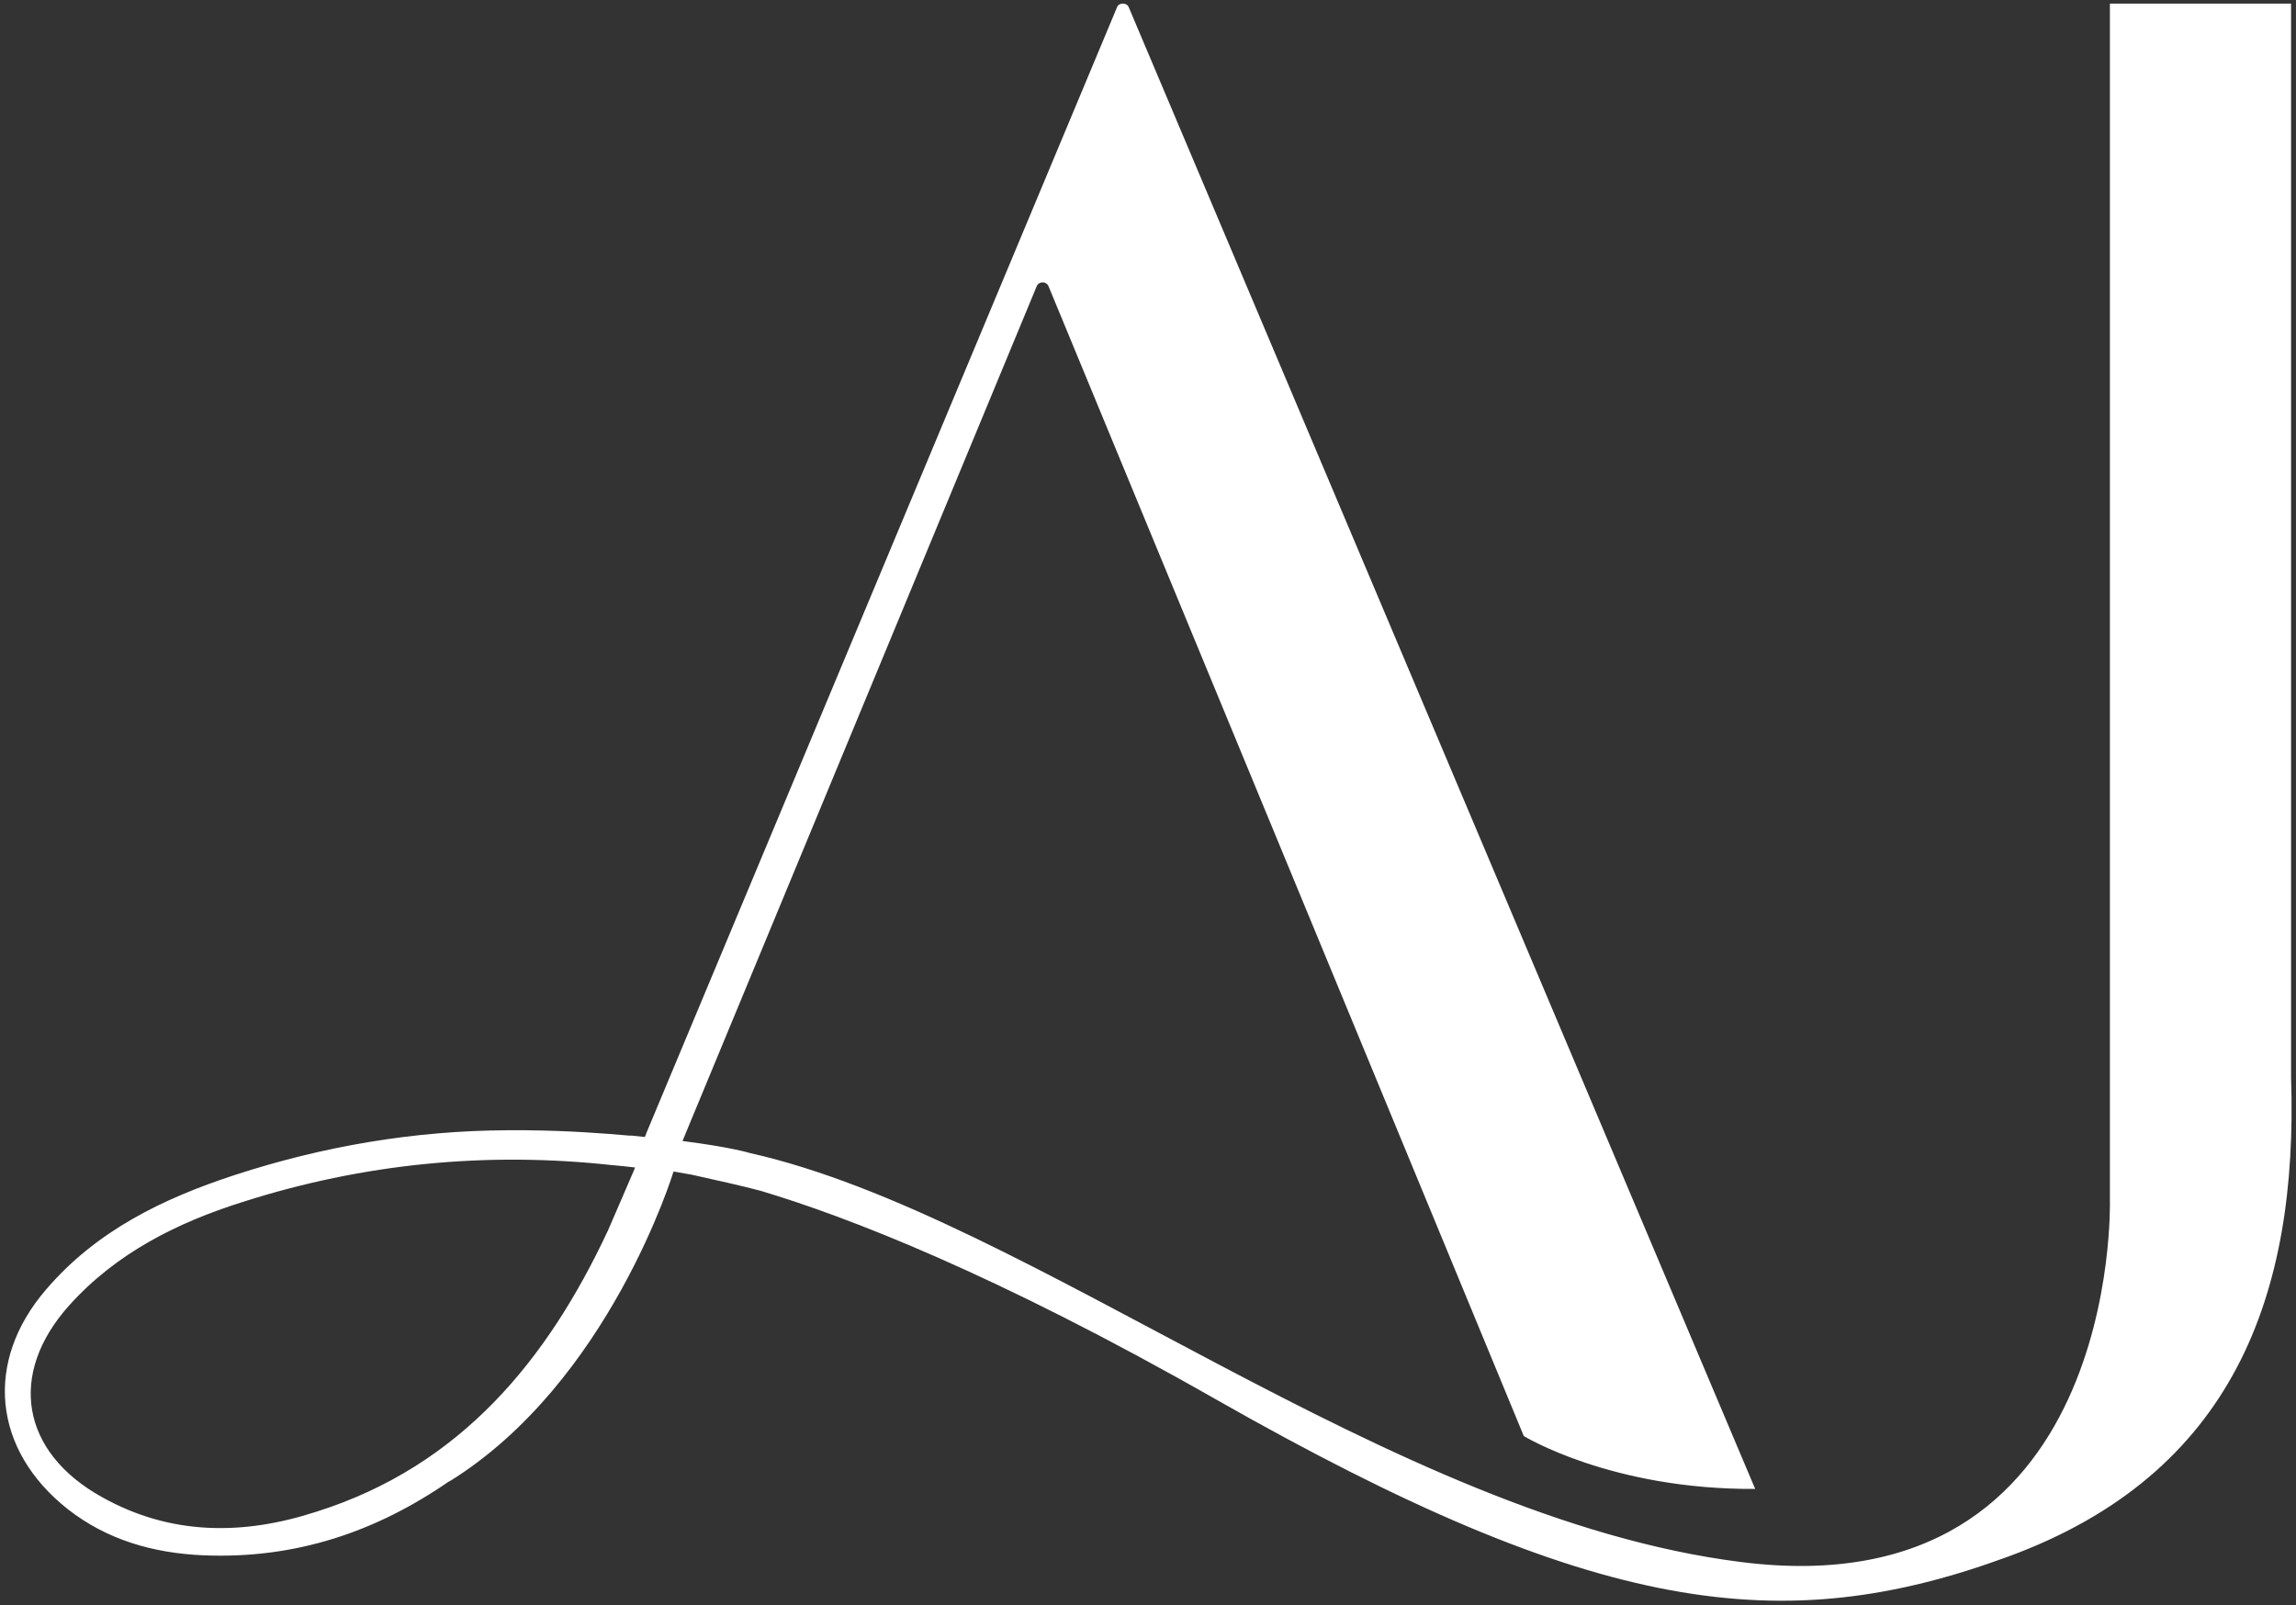
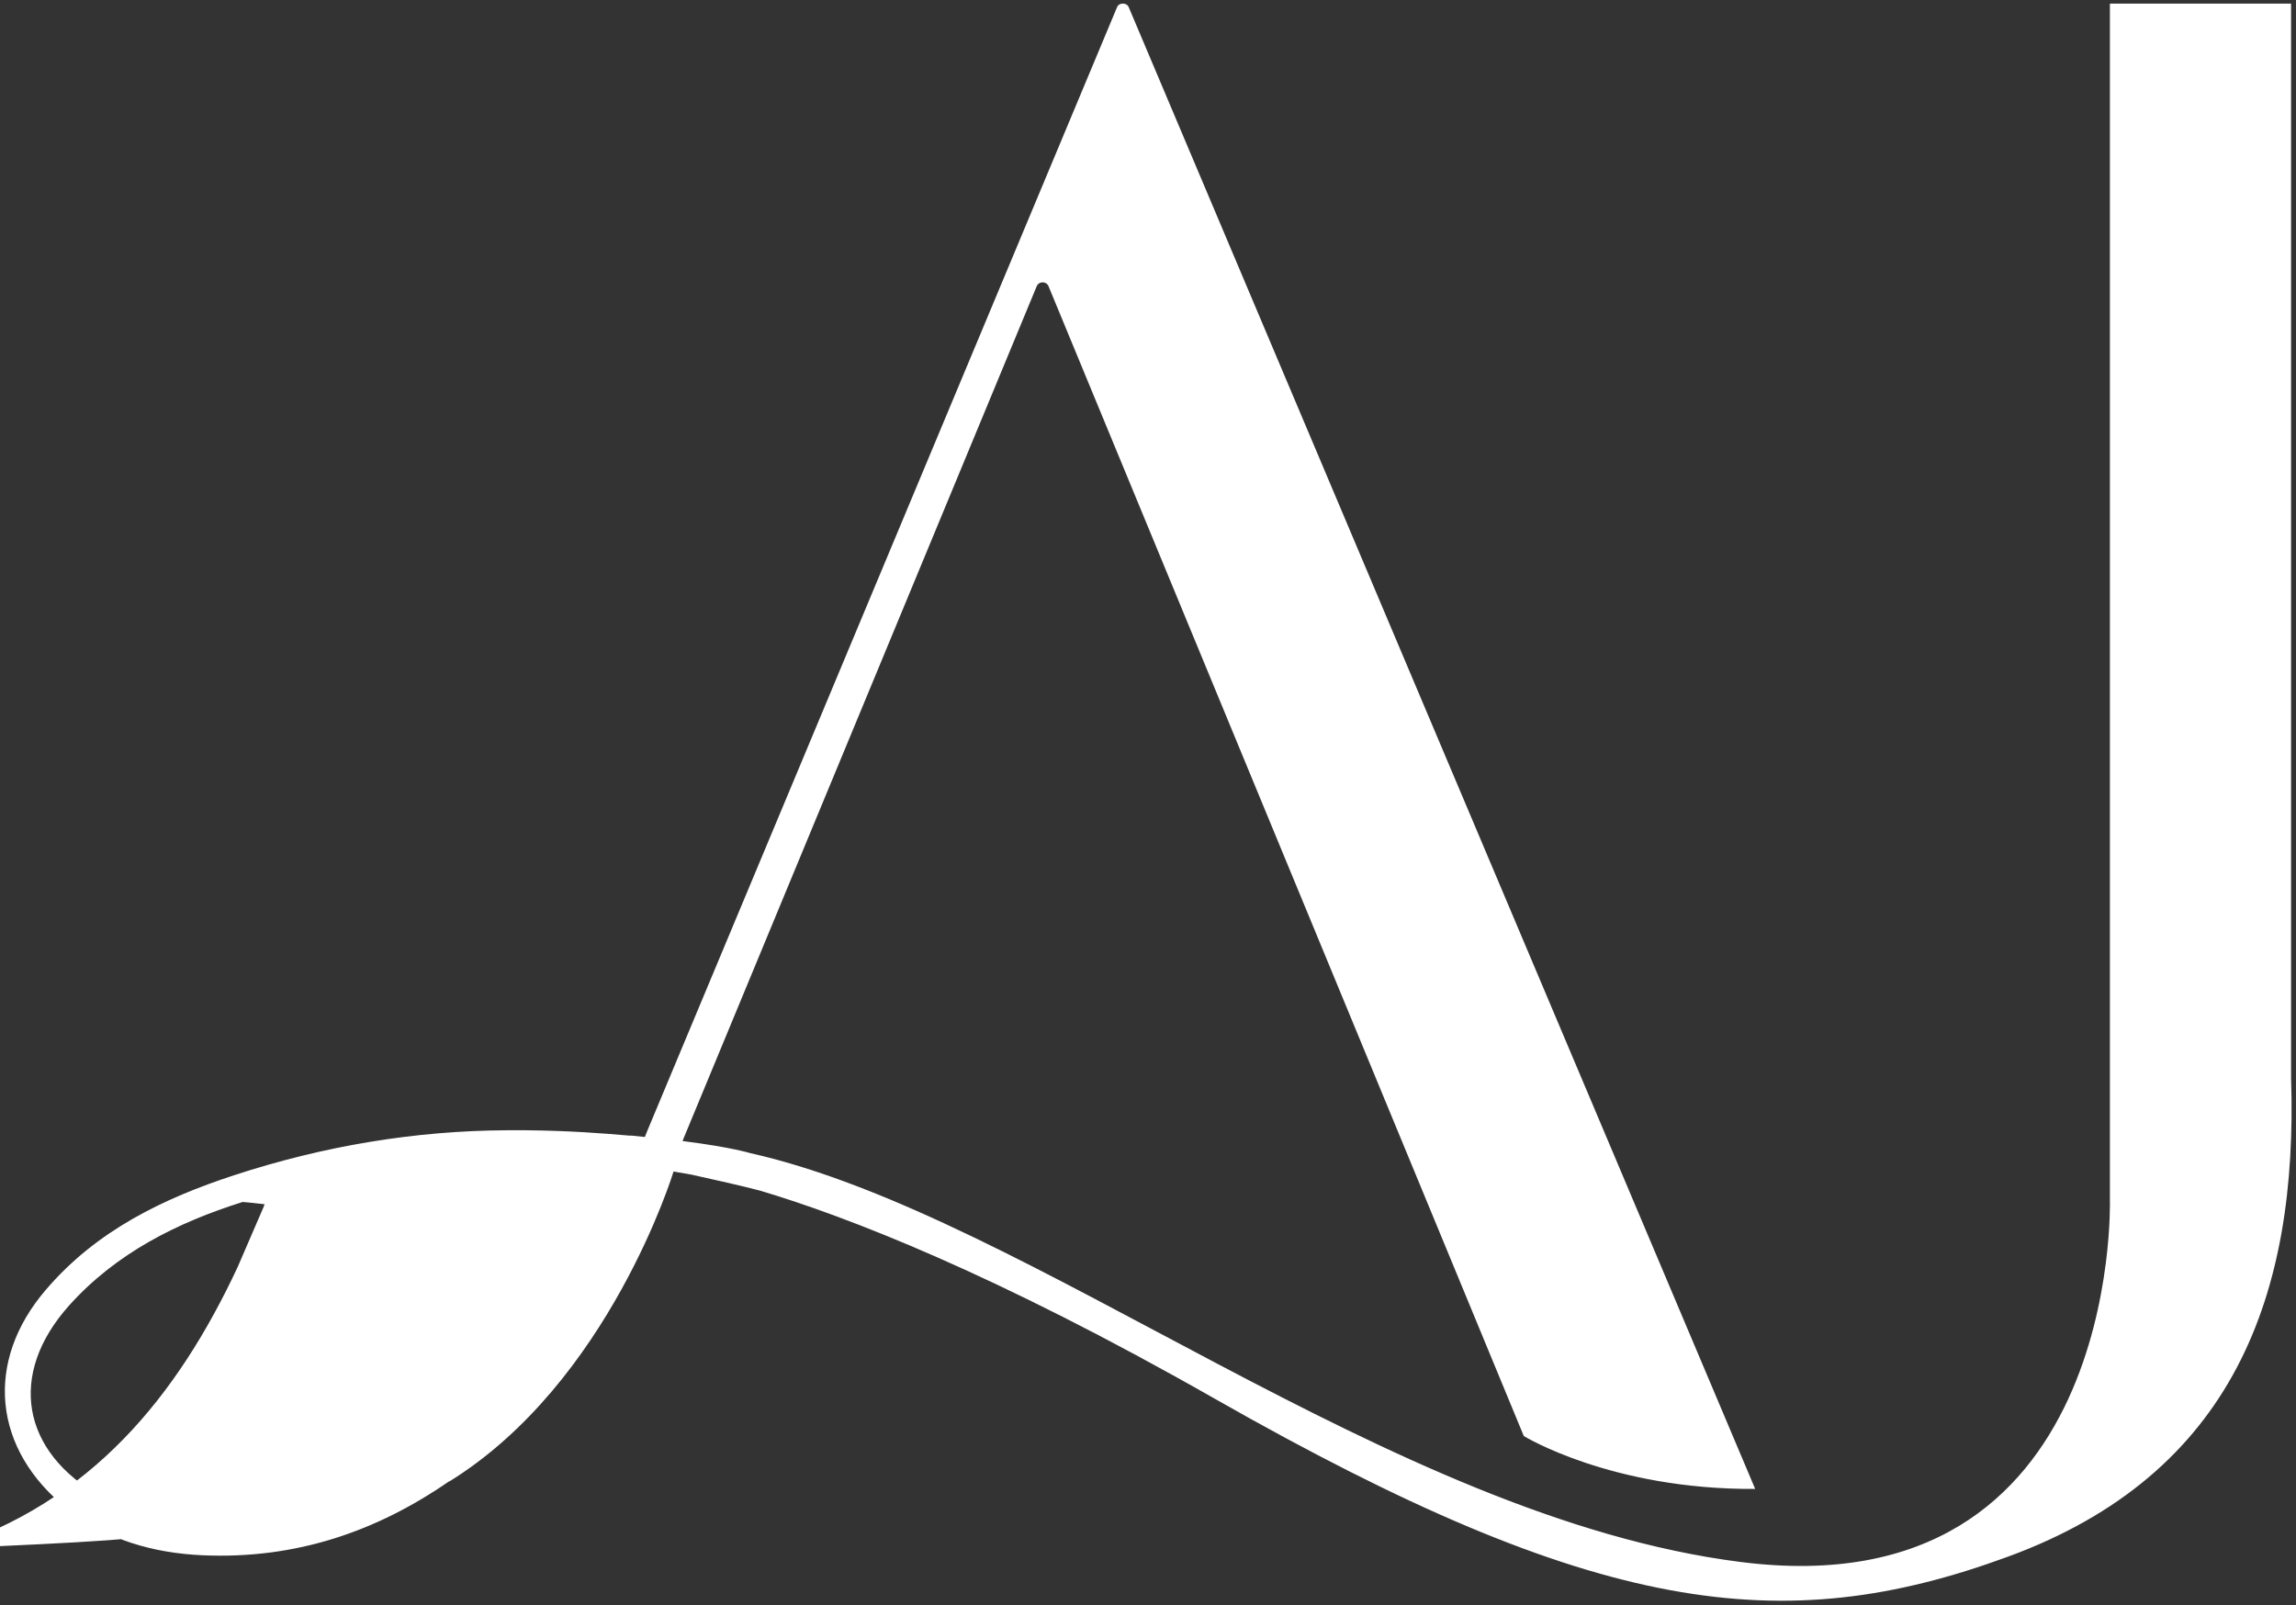
<svg xmlns="http://www.w3.org/2000/svg" id="Capa_1" x="0px" y="0px" viewBox="0 0 512 358" style="enable-background:new 0 0 512 358;" xml:space="preserve">
  <rect x="0" y="0" width="512" height="358" fill="#333333" stroke="none" />
  <style type="text/css">	.st0{fill:#FFFFFF;}</style>
-   <path class="st0" d="M510.9,240.4V71.5V25.9V0.8h-40.4v25.6v45.2v196.1c0,0,2.6,91.5-82.3,80.7c-78.4-9.9-158.5-77.2-220.9-91.2l0,0 c0,0-4.1-1.3-15.1-2.7c0.1-0.3,0.2-0.5,0.2-0.5l78.8-190.2c0.5-1.1,2.1-1.1,2.6,0l106,256.5c0,0,19.5,12,51.6,11.8L251.7,1.6 c-0.2-0.5-0.7-0.8-1.3-0.8c-0.6,0-1.1,0.3-1.3,0.8L144.4,252.1l-0.6,1.5c-1-0.1-1.9-0.2-2.9-0.3c-0.2,0-0.3,0-0.5,0 c-5.7-0.5-13.3-1.1-23.1-1.2c0,0-0.1,0-0.1,0c-0.4,0-0.7,0-1.1,0c-1.2,0-2.2,0-3,0c-20.6,0.1-40.9,3.5-60.8,10 c-15.9,5.2-30.8,12.4-42,25.5c-13.9,16.1-11.9,35.8,4.8,49c8.8,6.9,19.1,9.8,30.1,10.3c20.8,0.9,38.8-5.3,55.1-16.6l-0.2,0.2 c35.8-22.1,50.1-69.2,50.1-69.2l4,0.7c4.6,1,12.1,2.7,15.4,3.6c19.1,5.7,52.2,18.4,101.5,46.5c84.7,48.2,126.4,53.6,176.7,35.1 C498,328.8,512.5,288.9,510.9,240.4z M22.7,333.9c-18-10-21-27.4-7.3-42.7c10.5-11.7,24.1-18.5,38.7-23.1 c26.9-8.6,54.5-11.3,82.6-8.2c0,0,0,0,0.1,0c1.3,0.1,3,0.3,4.8,0.5c-0.1,0.3-0.2,0.6-0.3,0.8l0,0l-5.7,13.2 c-13.4,28.7-32.7,52.6-65.1,62.8C54.2,342.5,38,342.5,22.7,333.9z" />
+   <path class="st0" d="M510.9,240.4V71.5V25.9V0.8h-40.4v25.6v45.2v196.1c0,0,2.6,91.5-82.3,80.7c-78.4-9.9-158.5-77.2-220.9-91.2l0,0 c0,0-4.1-1.3-15.1-2.7c0.1-0.3,0.2-0.5,0.2-0.5l78.8-190.2c0.5-1.1,2.1-1.1,2.6,0l106,256.5c0,0,19.5,12,51.6,11.8L251.7,1.6 c-0.2-0.5-0.7-0.8-1.3-0.8c-0.6,0-1.1,0.3-1.3,0.8L144.4,252.1l-0.6,1.5c-1-0.1-1.9-0.2-2.9-0.3c-0.2,0-0.3,0-0.5,0 c-5.7-0.5-13.3-1.1-23.1-1.2c0,0-0.1,0-0.1,0c-0.4,0-0.7,0-1.1,0c-1.2,0-2.2,0-3,0c-20.6,0.1-40.9,3.5-60.8,10 c-15.9,5.2-30.8,12.4-42,25.5c-13.9,16.1-11.9,35.8,4.8,49c8.8,6.9,19.1,9.8,30.1,10.3c20.8,0.9,38.8-5.3,55.1-16.6l-0.2,0.2 c35.8-22.1,50.1-69.2,50.1-69.2l4,0.7c4.6,1,12.1,2.7,15.4,3.6c19.1,5.7,52.2,18.4,101.5,46.5c84.7,48.2,126.4,53.6,176.7,35.1 C498,328.8,512.5,288.9,510.9,240.4z M22.7,333.9c-18-10-21-27.4-7.3-42.7c10.5-11.7,24.1-18.5,38.7-23.1 c0,0,0,0,0.1,0c1.3,0.1,3,0.3,4.8,0.5c-0.1,0.3-0.2,0.6-0.3,0.8l0,0l-5.7,13.2 c-13.4,28.7-32.7,52.6-65.1,62.8C54.2,342.5,38,342.5,22.7,333.9z" />
</svg>